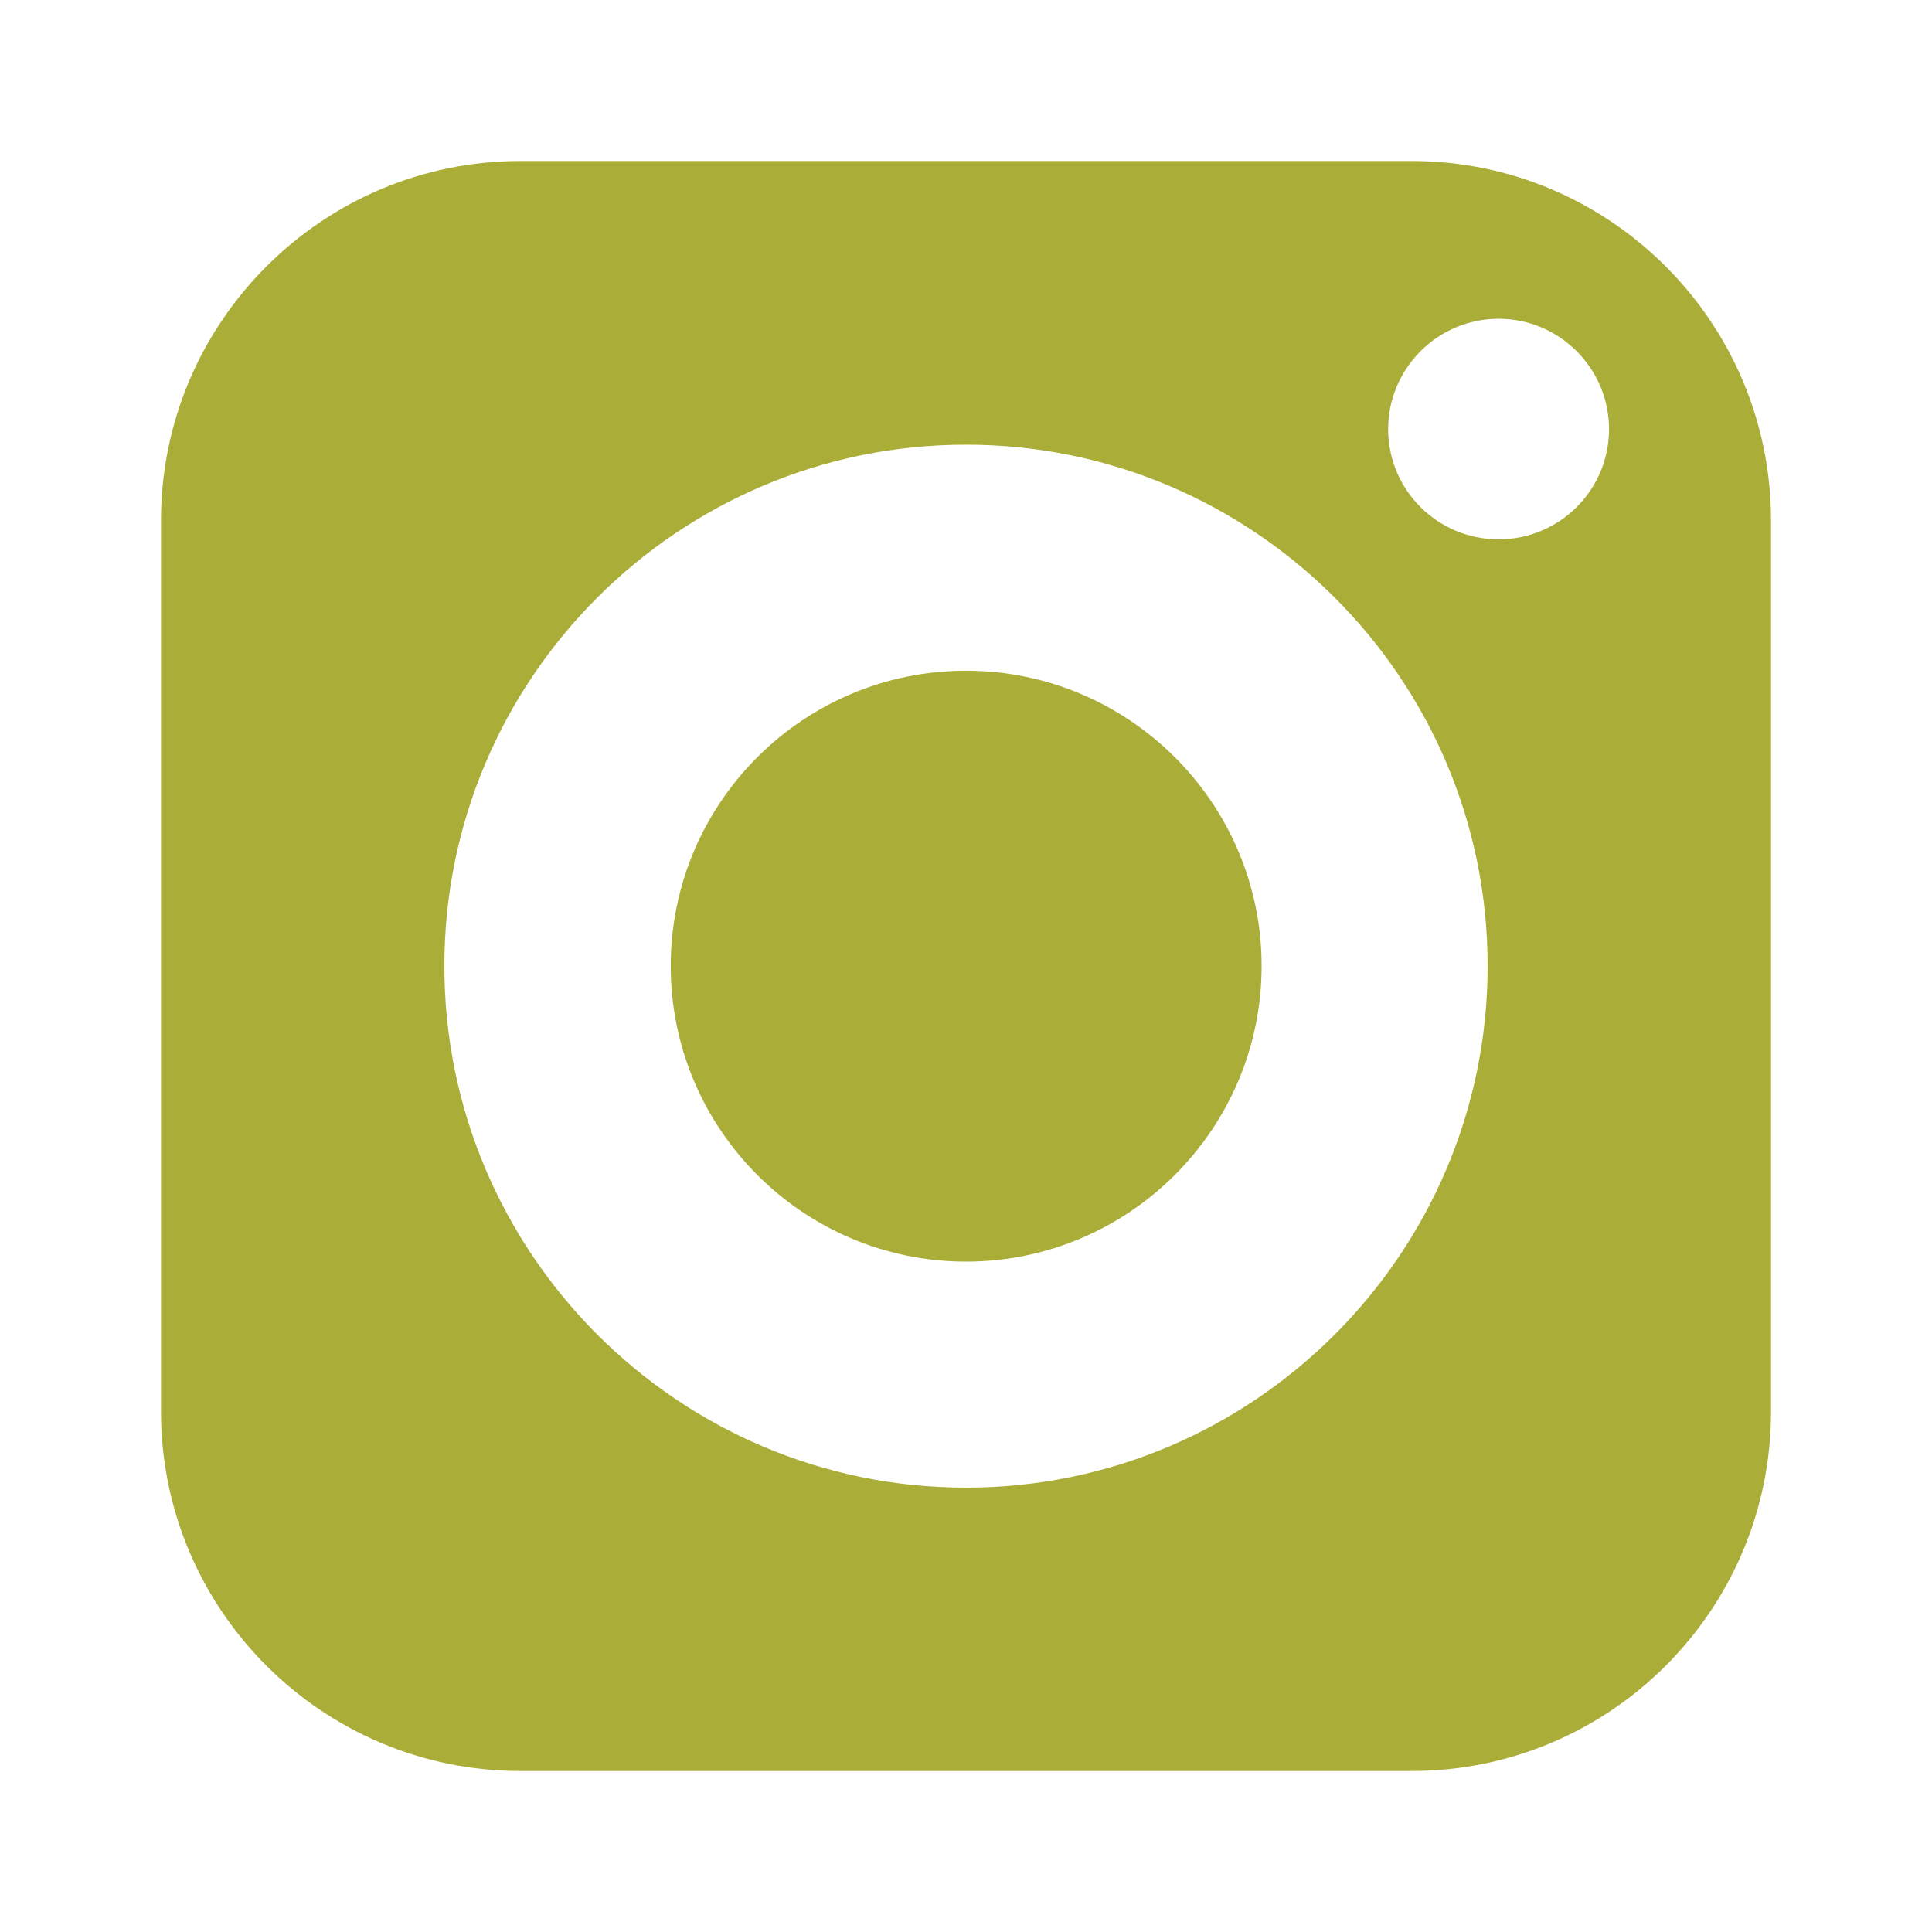
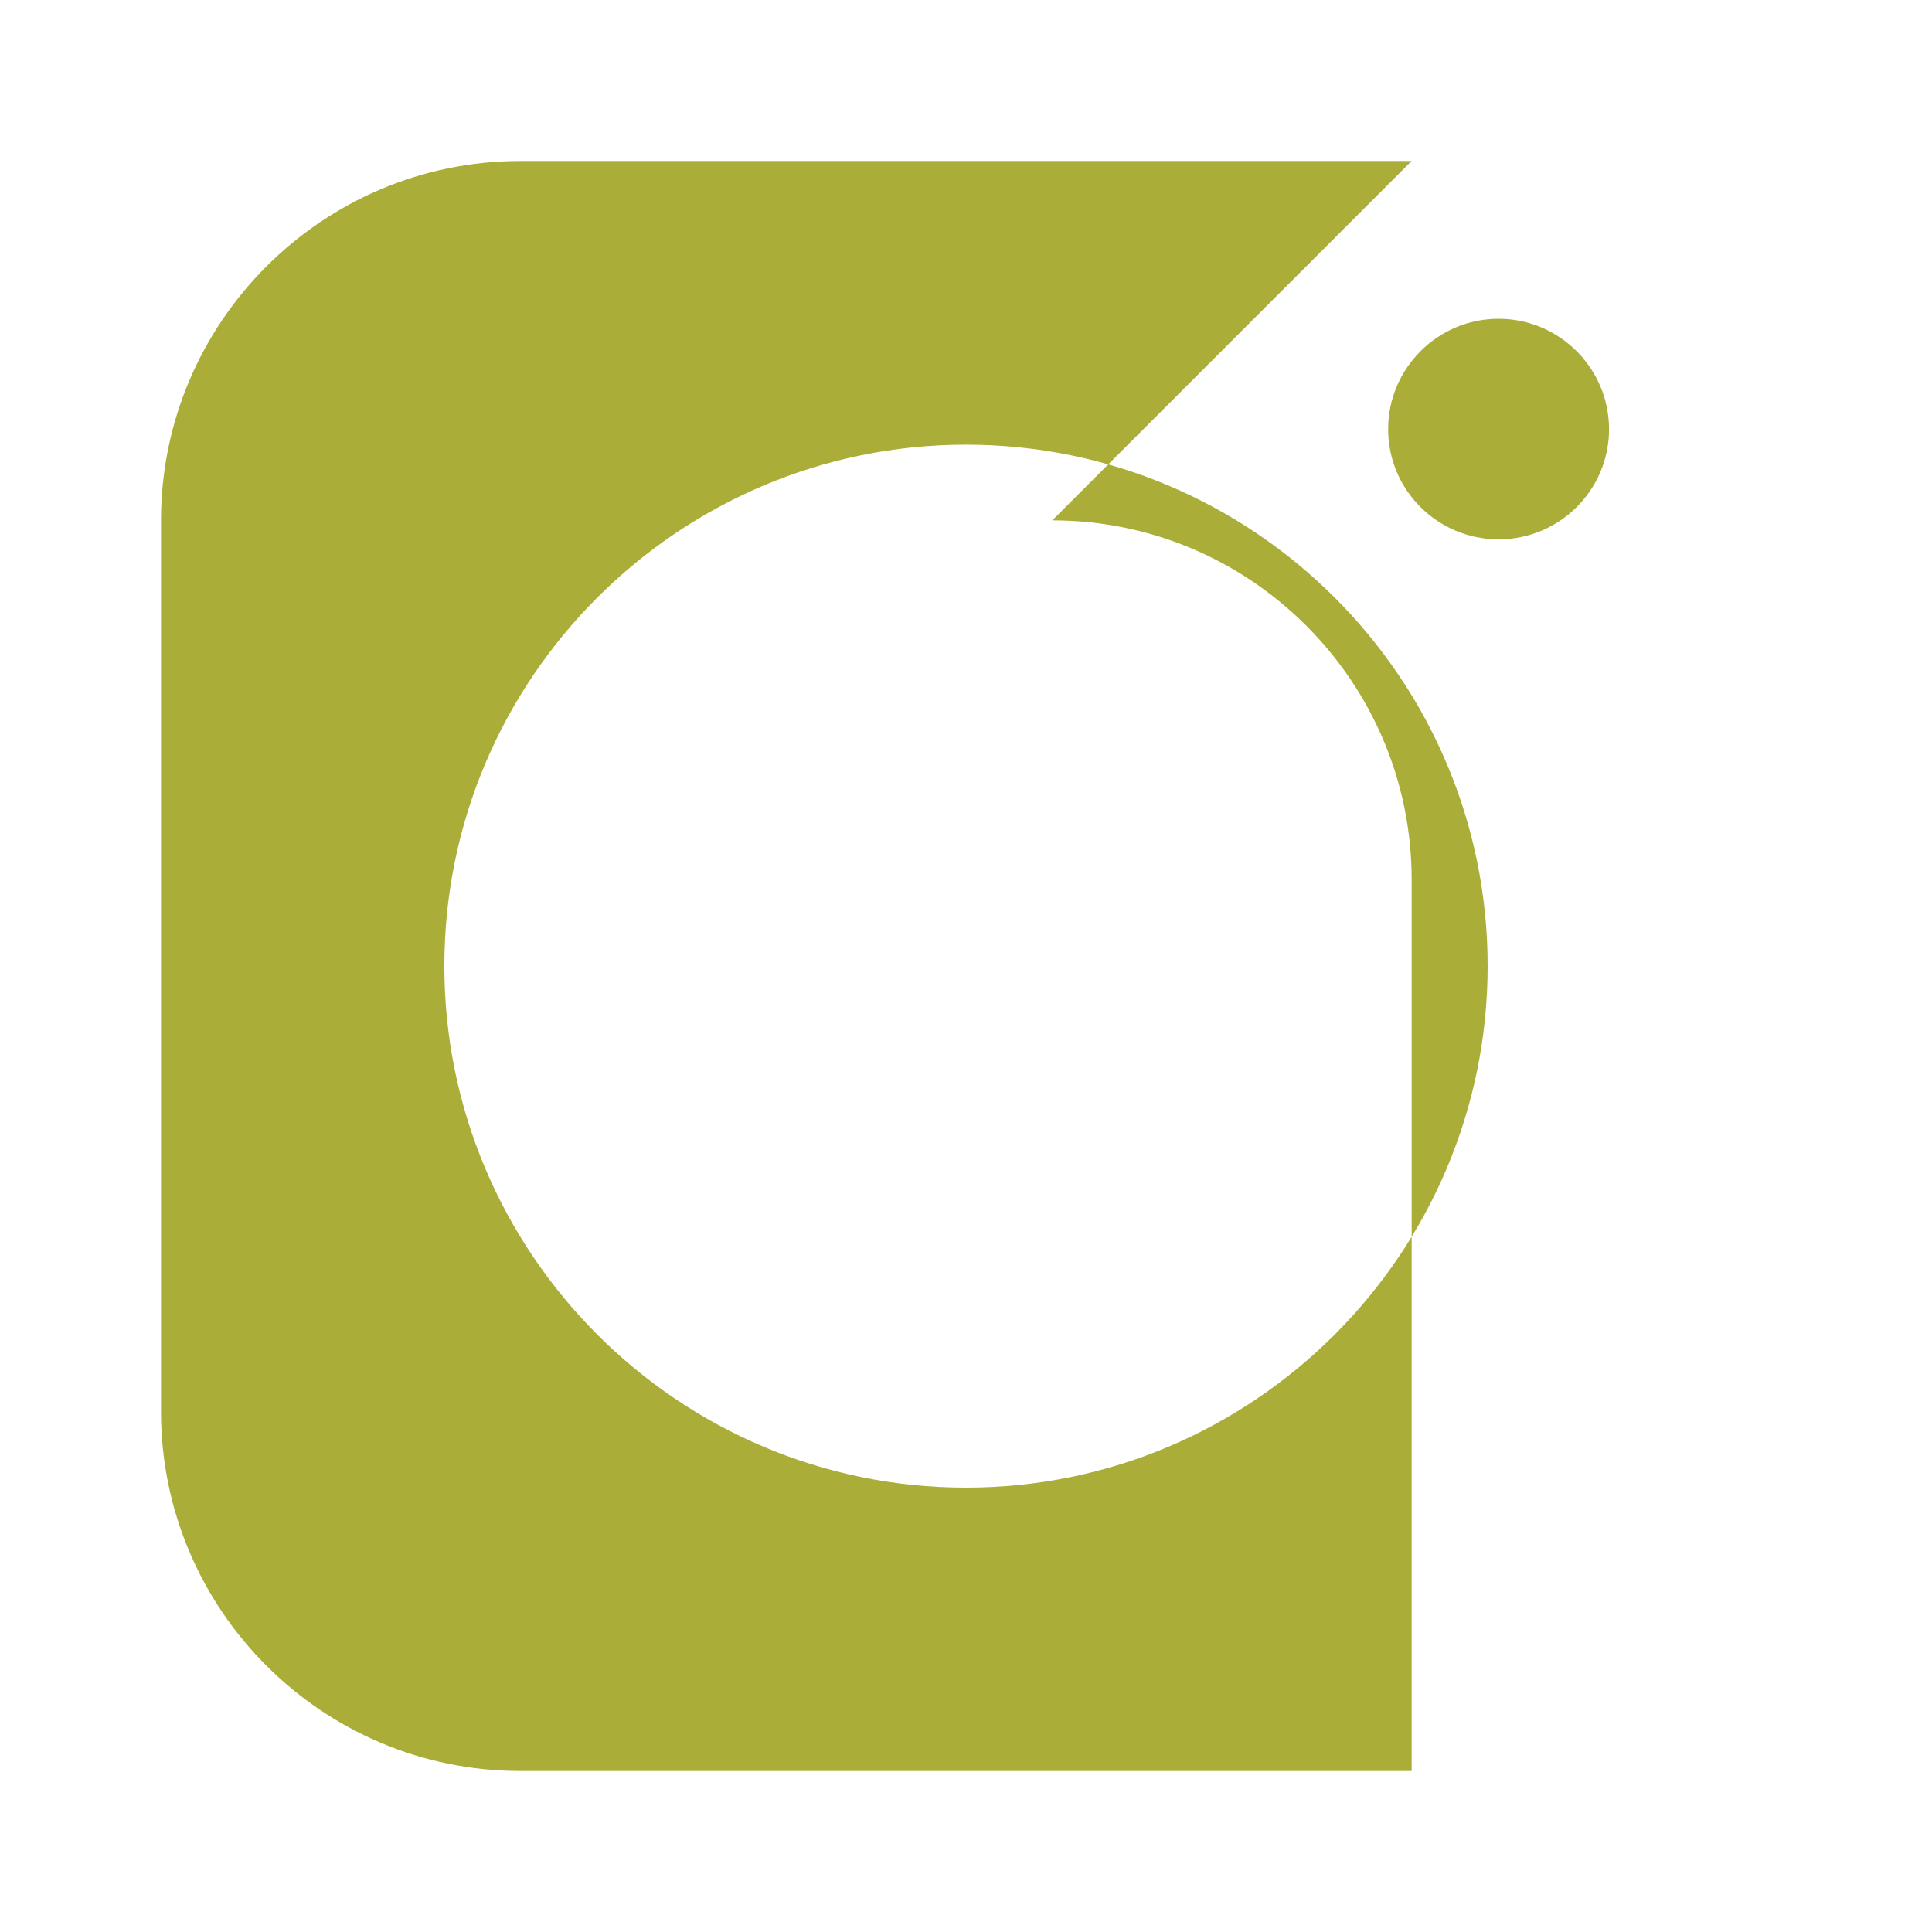
<svg xmlns="http://www.w3.org/2000/svg" id="Layer_1" height="512" viewBox="0 0 60 60" width="512">
  <g>
-     <path style="fill:#aaae38" d="m30 20.83c-5.06 0-9.17 4.11-9.17 9.17s4.11 9.18 9.17 9.18 9.18-4.12 9.18-9.18-4.12-9.17-9.18-9.17z" />
-     <path style="fill:#aaae38" d="m43.84 5h-27.68c-6.15 0-11.16 5.01-11.16 11.16v27.68c0 6.16 5.01 11.16 11.16 11.16h27.68c6.16 0 11.16-5 11.16-11.16v-27.68c0-6.15-5-11.16-11.16-11.16zm-13.84 41.2c-8.93 0-16.2-7.27-16.2-16.2s7.27-16.19 16.2-16.19 16.2 7.26 16.2 16.19-7.27 16.2-16.2 16.2zm16.54-29.45c-1.89 0-3.43-1.53-3.43-3.42s1.54-3.43 3.43-3.43 3.43 1.54 3.43 3.43-1.54 3.42-3.43 3.42z" />
+     <path style="fill:#aaae38" d="m43.84 5h-27.68c-6.15 0-11.16 5.01-11.16 11.16v27.68c0 6.16 5.01 11.16 11.16 11.16h27.68v-27.68c0-6.15-5-11.16-11.16-11.16zm-13.84 41.2c-8.93 0-16.2-7.27-16.2-16.2s7.27-16.19 16.2-16.19 16.2 7.26 16.2 16.19-7.27 16.2-16.2 16.2zm16.54-29.45c-1.89 0-3.43-1.53-3.43-3.42s1.54-3.43 3.43-3.43 3.43 1.54 3.43 3.43-1.54 3.42-3.43 3.42z" />
  </g>
</svg>